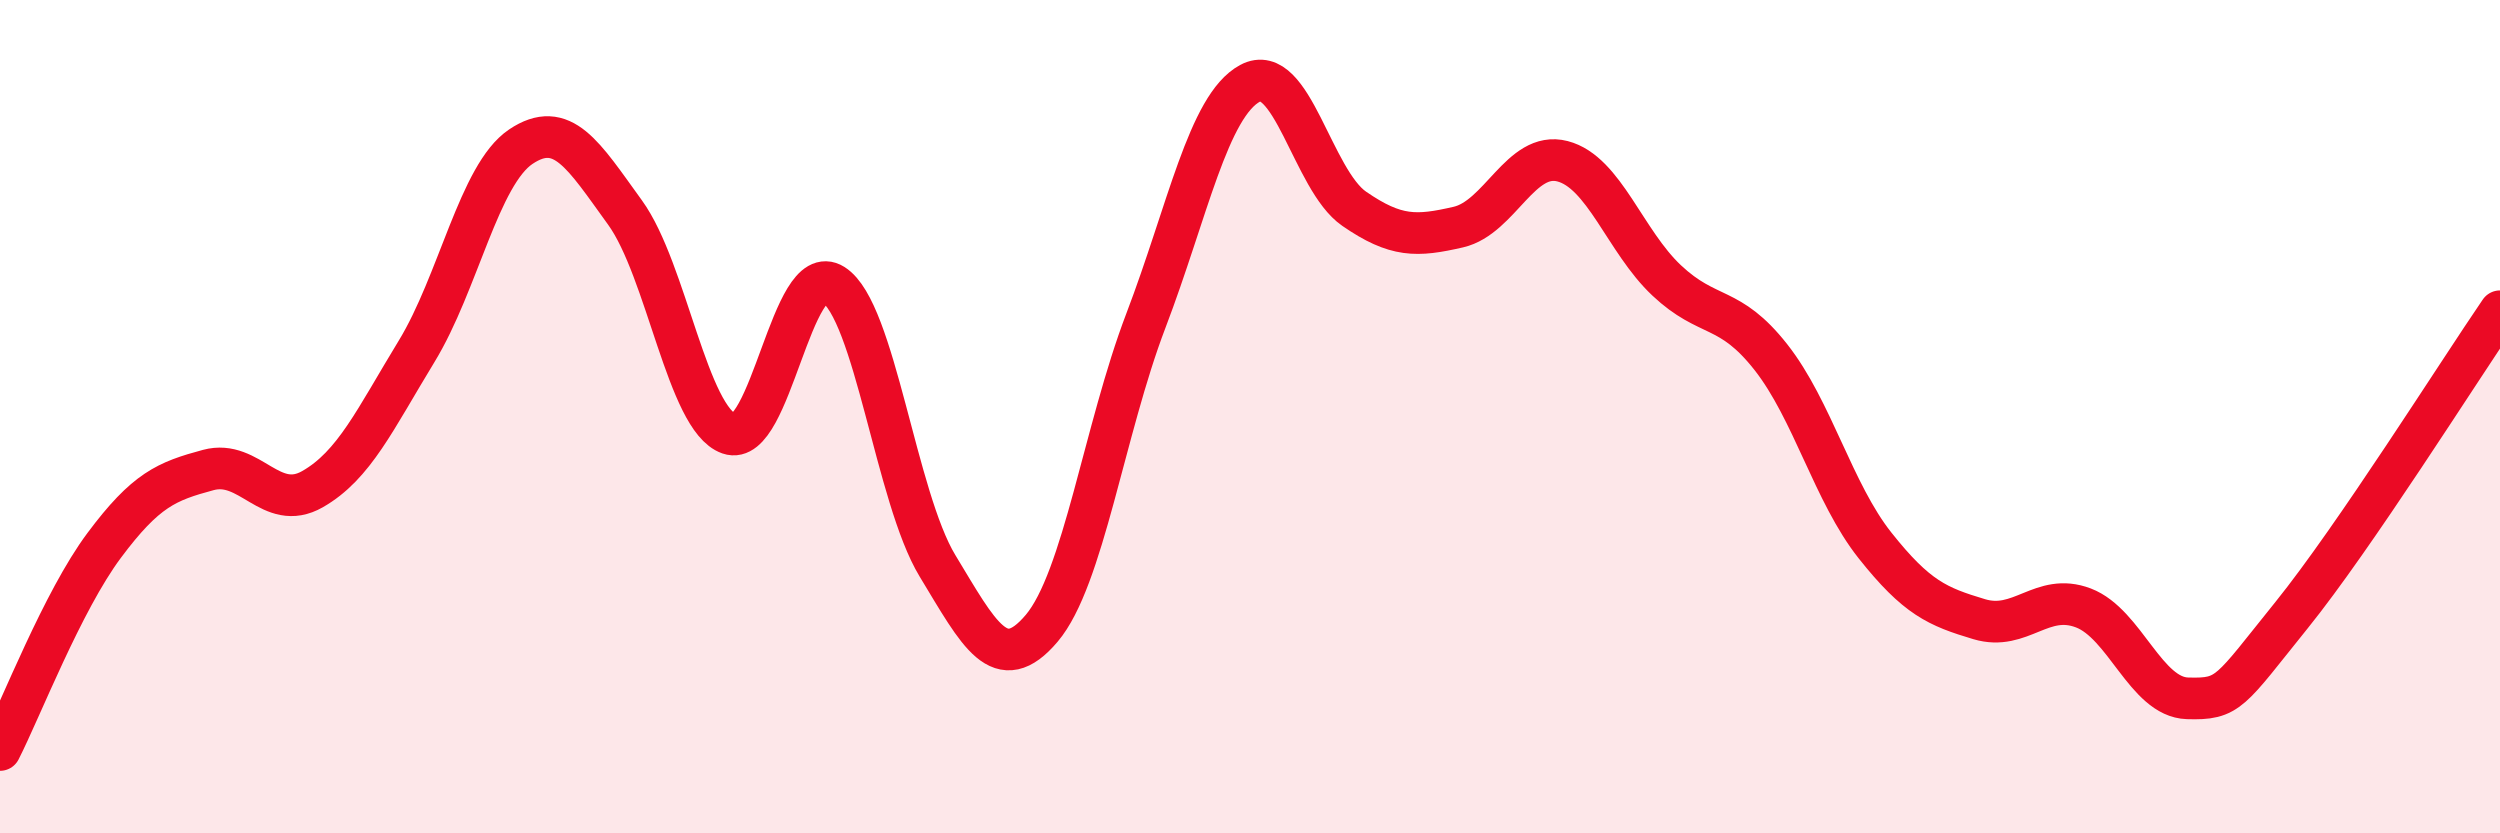
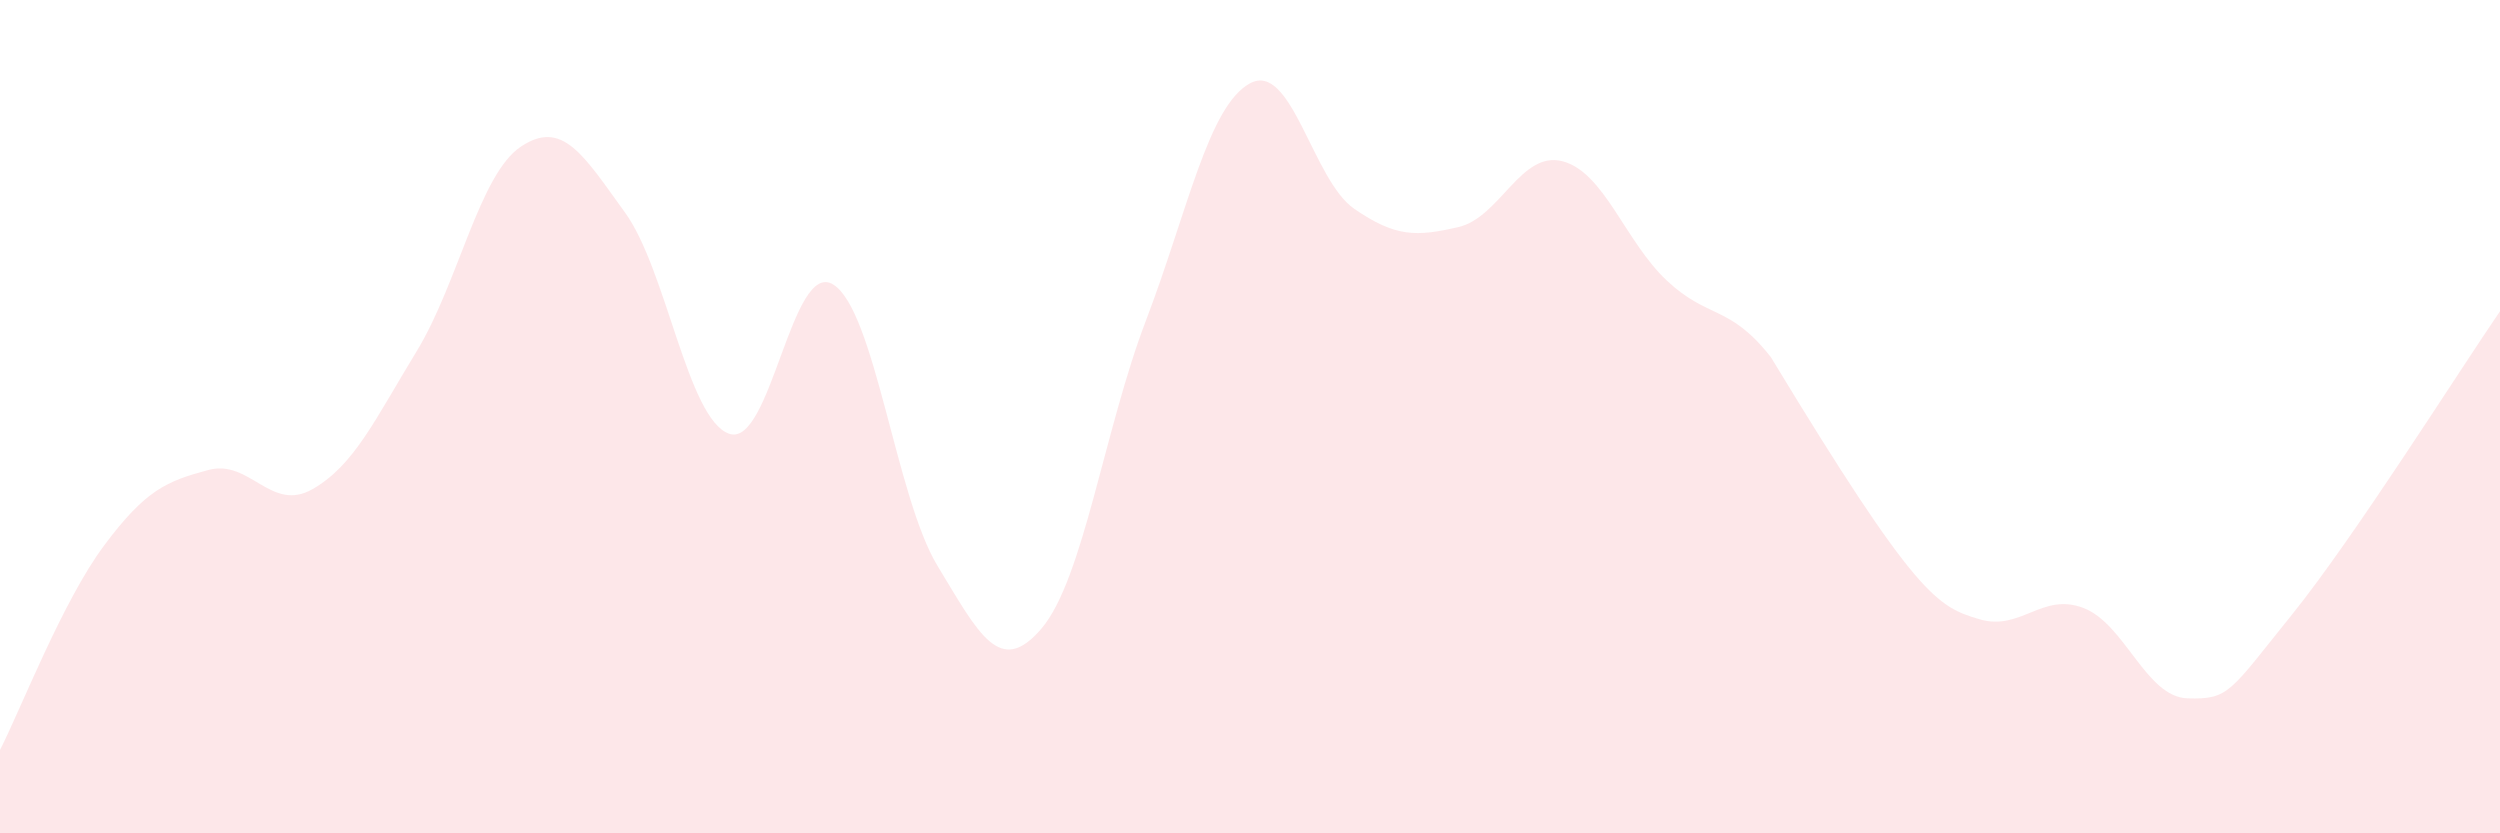
<svg xmlns="http://www.w3.org/2000/svg" width="60" height="20" viewBox="0 0 60 20">
-   <path d="M 0,18 C 0.5,17.02 1.5,14.43 2.5,13.09 C 3.5,11.75 4,11.55 5,11.28 C 6,11.01 6.5,12.31 7.5,11.74 C 8.5,11.17 9,10.07 10,8.43 C 11,6.79 11.5,4.19 12.5,3.52 C 13.5,2.85 14,3.72 15,5.1 C 16,6.48 16.5,10.06 17.5,10.41 C 18.5,10.76 19,6.2 20,6.83 C 21,7.46 21.5,11.93 22.5,13.58 C 23.5,15.23 24,16.26 25,15.08 C 26,13.9 26.5,10.32 27.5,7.7 C 28.5,5.08 29,2.54 30,2 C 31,1.46 31.5,4.32 32.5,5.01 C 33.5,5.7 34,5.68 35,5.45 C 36,5.22 36.5,3.61 37.5,3.87 C 38.5,4.13 39,5.79 40,6.73 C 41,7.67 41.5,7.3 42.5,8.57 C 43.5,9.84 44,11.83 45,13.09 C 46,14.35 46.5,14.56 47.5,14.86 C 48.5,15.16 49,14.21 50,14.59 C 51,14.97 51.5,16.73 52.5,16.76 C 53.5,16.79 53.5,16.62 55,14.76 C 56.5,12.9 59,8.93 60,7.47L60 20L0 20Z" fill="#EB0A25" opacity="0.1" stroke-linecap="round" stroke-linejoin="round" />
-   <path d="M 0,18 C 0.5,17.02 1.5,14.43 2.5,13.09 C 3.5,11.75 4,11.55 5,11.28 C 6,11.01 6.5,12.31 7.5,11.74 C 8.5,11.17 9,10.07 10,8.43 C 11,6.79 11.5,4.19 12.5,3.52 C 13.5,2.85 14,3.72 15,5.1 C 16,6.48 16.5,10.06 17.5,10.41 C 18.5,10.76 19,6.2 20,6.83 C 21,7.46 21.5,11.93 22.5,13.58 C 23.5,15.23 24,16.26 25,15.08 C 26,13.9 26.5,10.32 27.5,7.7 C 28.5,5.08 29,2.54 30,2 C 31,1.46 31.5,4.32 32.5,5.01 C 33.5,5.7 34,5.68 35,5.45 C 36,5.22 36.5,3.61 37.5,3.87 C 38.5,4.13 39,5.79 40,6.73 C 41,7.67 41.5,7.3 42.5,8.57 C 43.5,9.84 44,11.83 45,13.09 C 46,14.35 46.5,14.56 47.5,14.86 C 48.5,15.16 49,14.21 50,14.59 C 51,14.97 51.5,16.73 52.5,16.76 C 53.5,16.79 53.5,16.62 55,14.76 C 56.5,12.9 59,8.93 60,7.47" stroke="#EB0A25" stroke-width="1" fill="none" stroke-linecap="round" stroke-linejoin="round" />
+   <path d="M 0,18 C 0.5,17.02 1.5,14.43 2.5,13.09 C 3.5,11.75 4,11.55 5,11.28 C 6,11.01 6.5,12.31 7.5,11.74 C 8.5,11.17 9,10.07 10,8.43 C 11,6.79 11.5,4.19 12.5,3.52 C 13.5,2.85 14,3.72 15,5.1 C 16,6.48 16.5,10.06 17.5,10.41 C 18.5,10.76 19,6.2 20,6.83 C 21,7.46 21.5,11.93 22.5,13.58 C 23.5,15.23 24,16.26 25,15.08 C 26,13.9 26.5,10.32 27.5,7.7 C 28.5,5.08 29,2.54 30,2 C 31,1.46 31.5,4.32 32.5,5.01 C 33.5,5.7 34,5.68 35,5.45 C 36,5.22 36.5,3.61 37.5,3.87 C 38.5,4.13 39,5.79 40,6.73 C 41,7.67 41.5,7.3 42.5,8.57 C 46,14.35 46.5,14.56 47.5,14.86 C 48.5,15.16 49,14.21 50,14.59 C 51,14.97 51.5,16.73 52.5,16.76 C 53.5,16.79 53.5,16.62 55,14.76 C 56.5,12.9 59,8.93 60,7.47L60 20L0 20Z" fill="#EB0A25" opacity="0.1" stroke-linecap="round" stroke-linejoin="round" />
</svg>